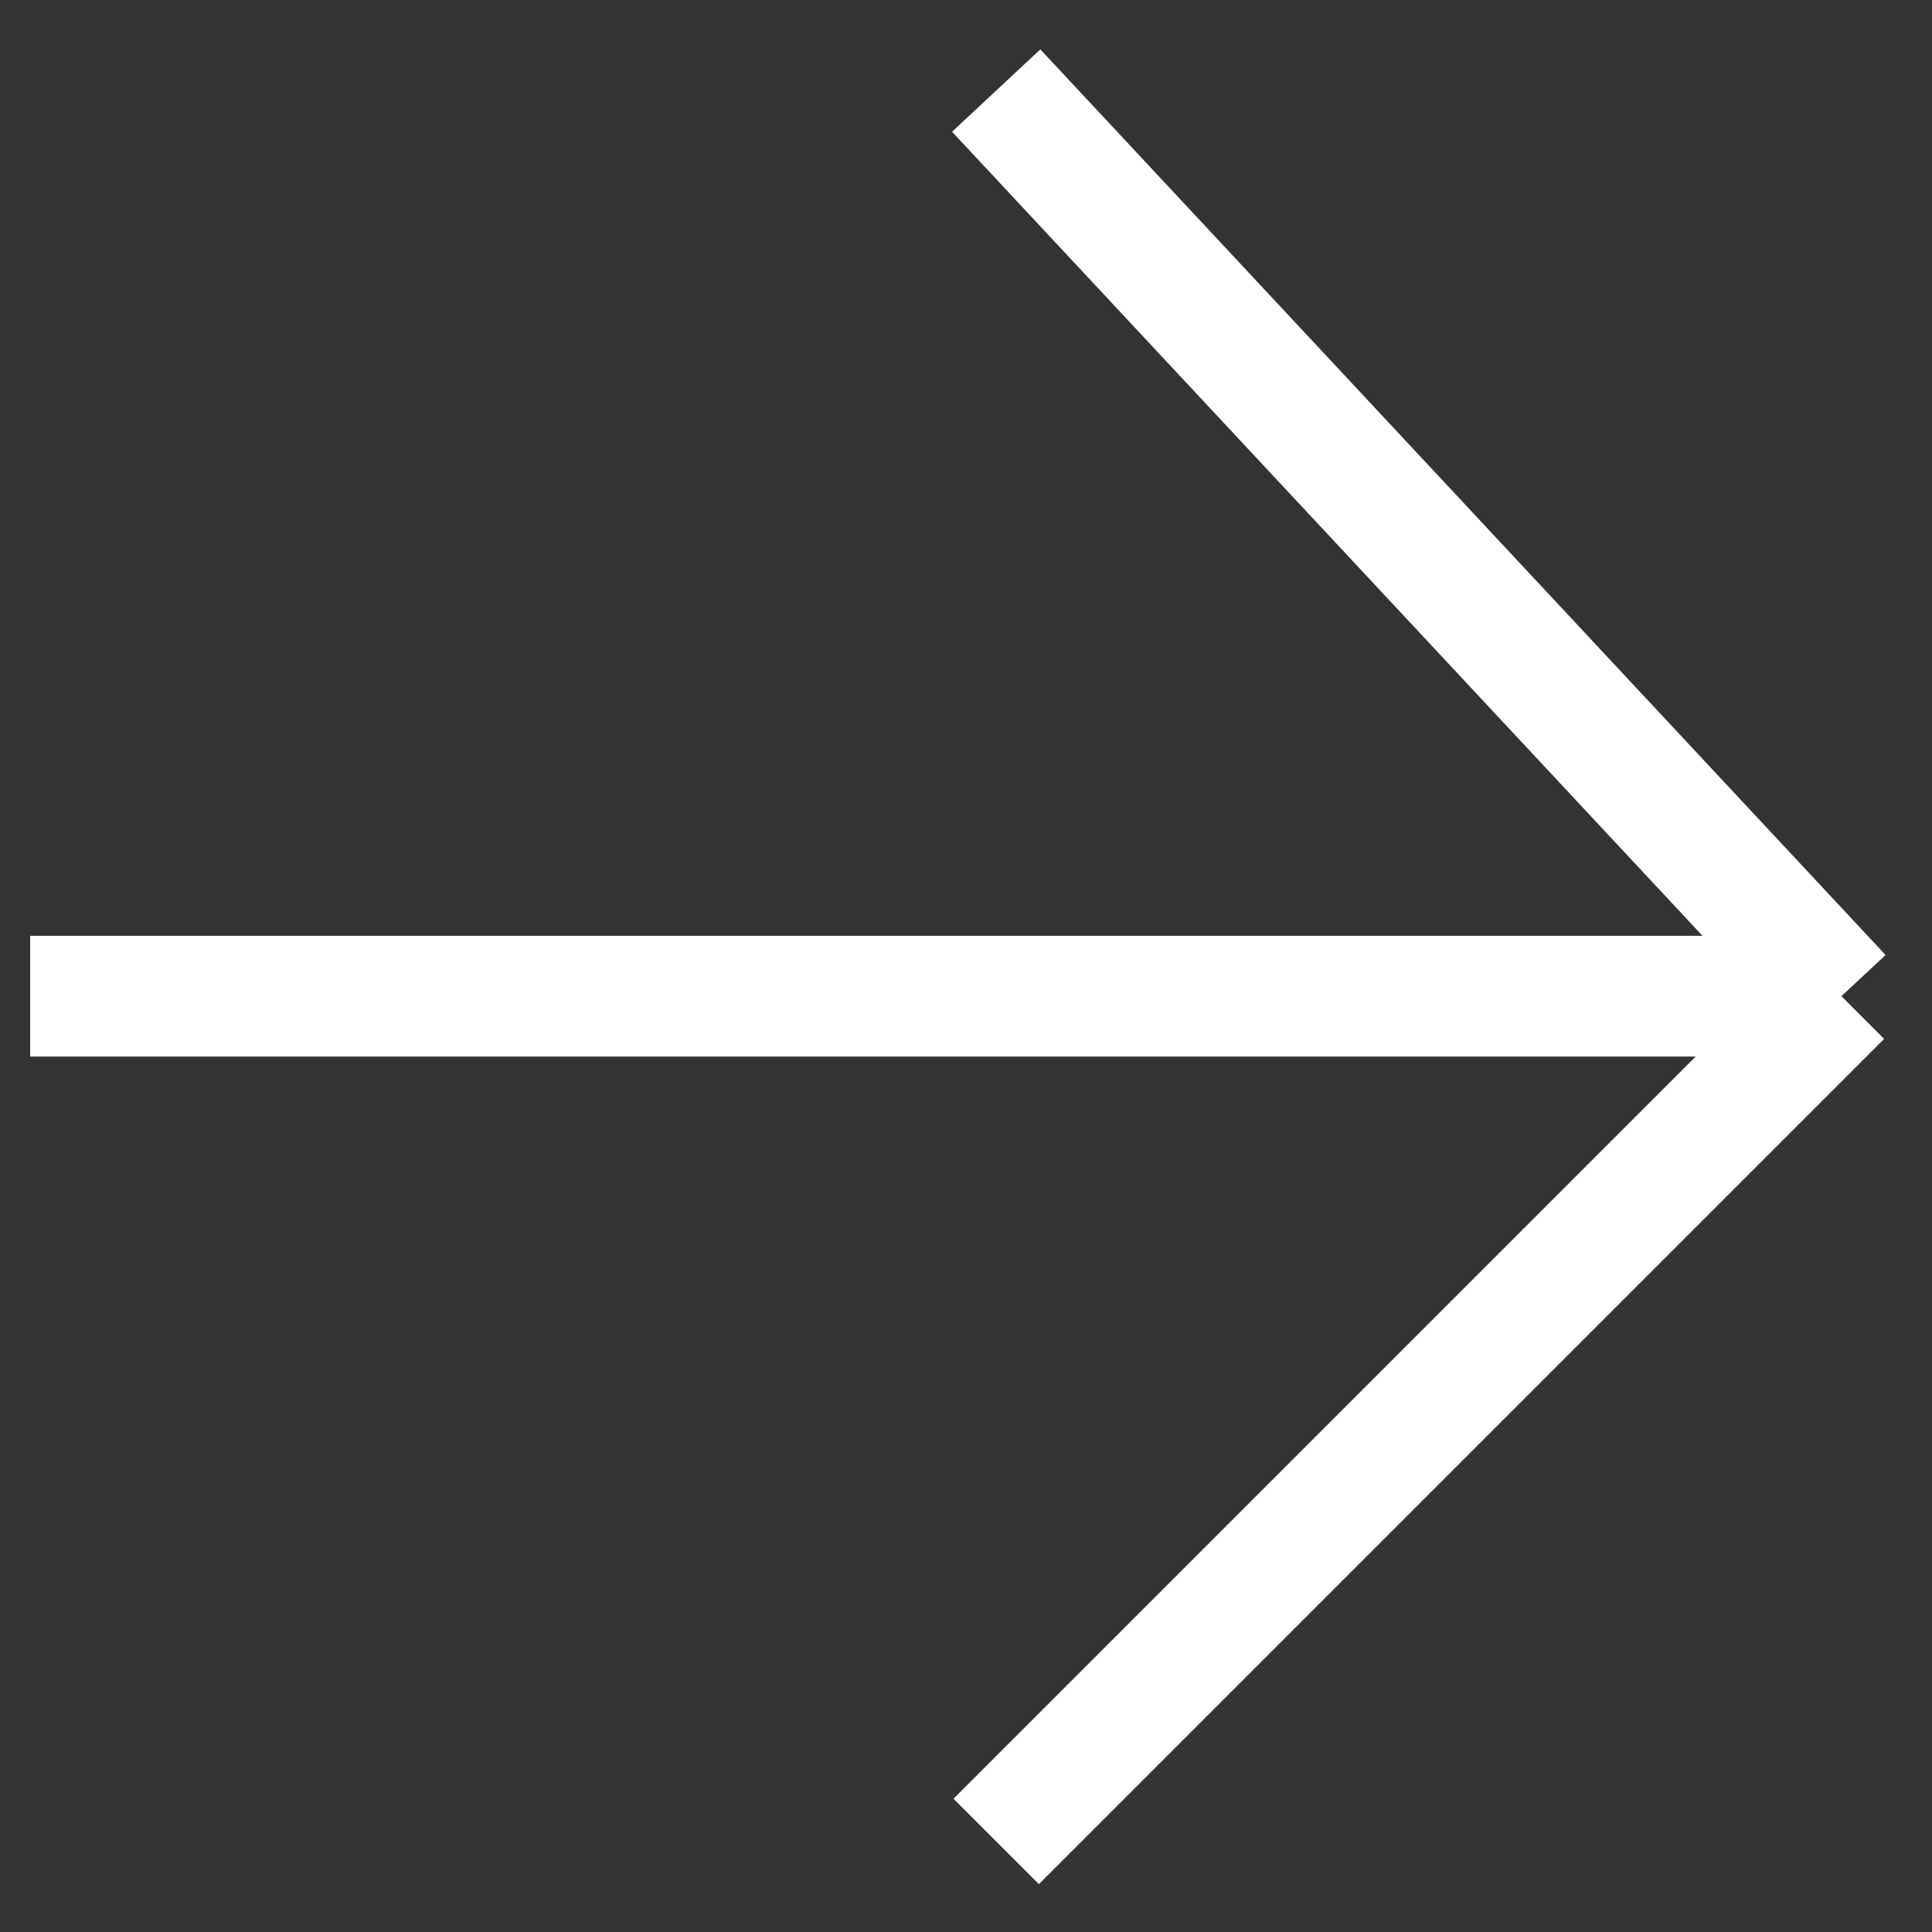
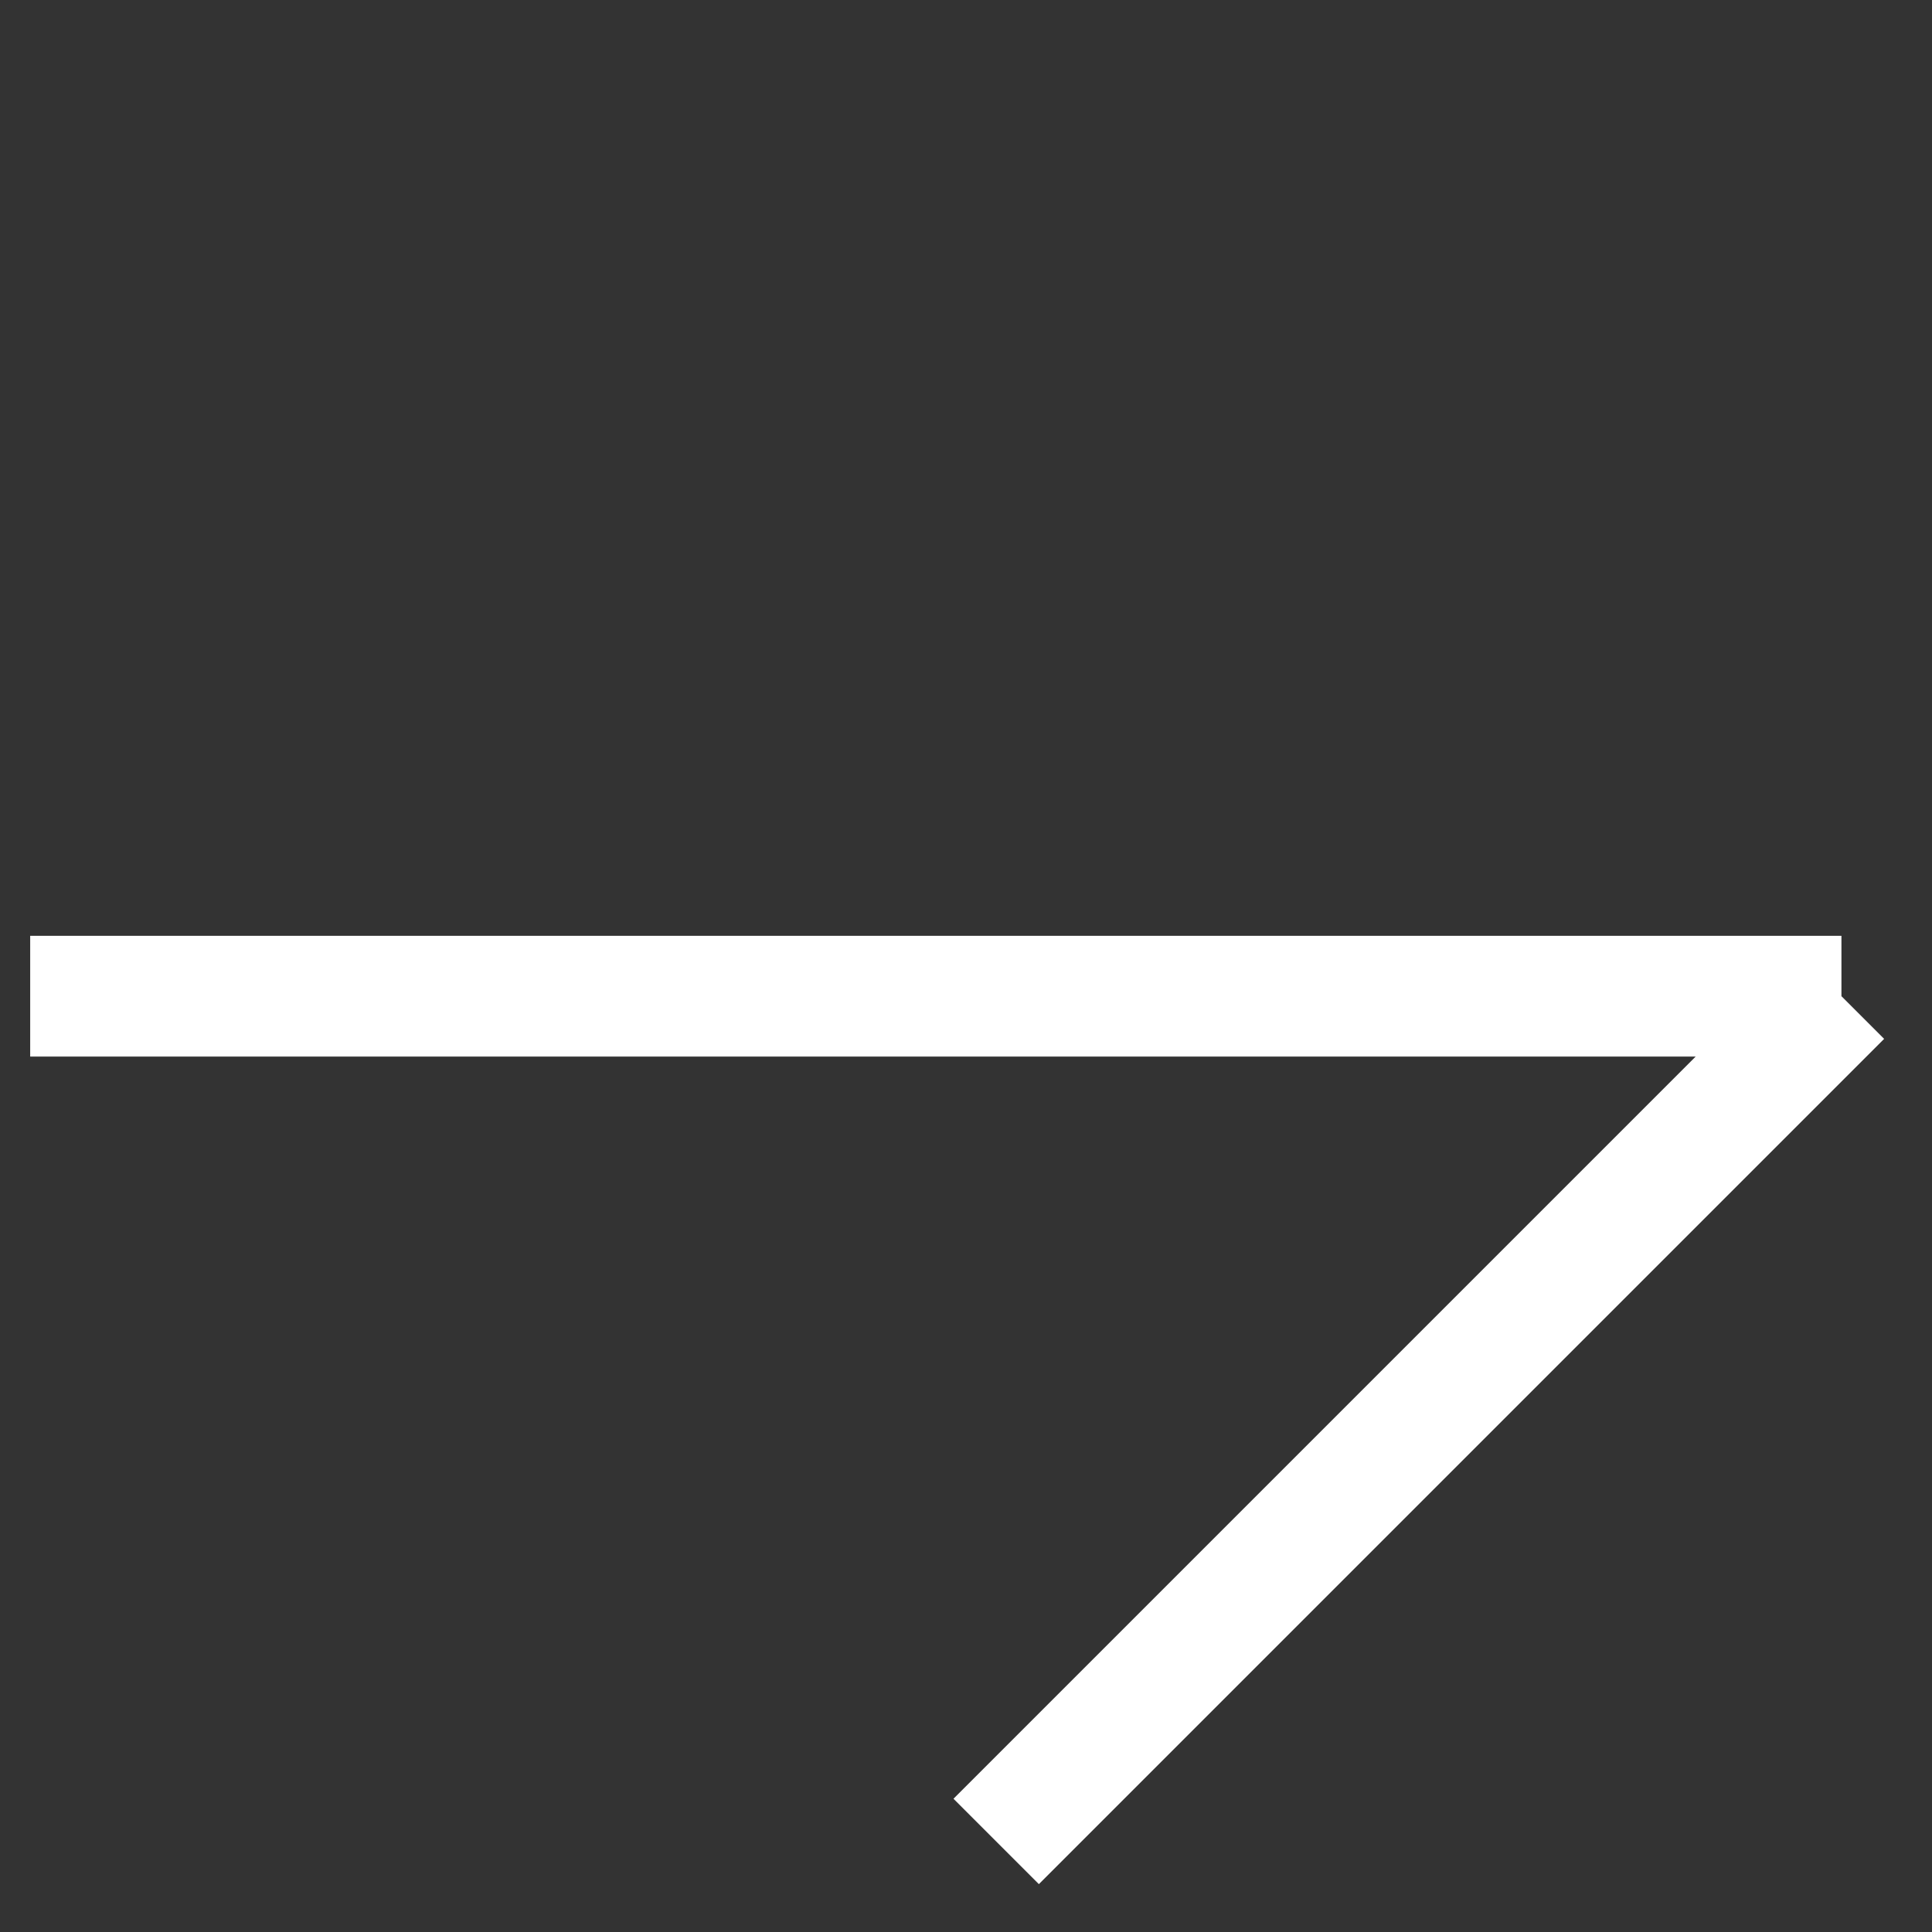
<svg xmlns="http://www.w3.org/2000/svg" width="32" height="32" viewBox="0 0 32 32" fill="none">
  <rect x="0" y="0" width="32" height="32" fill="#333333" stroke="none" />
-   <path d="M16.5 30.5L30.5 16.5M30.5 16.5L16.5 1.5M30.5 16.5H0.5" stroke="#fff" stroke-width="2" />
+   <path d="M16.5 30.5L30.5 16.5M30.5 16.5M30.5 16.5H0.5" stroke="#fff" stroke-width="2" />
</svg>